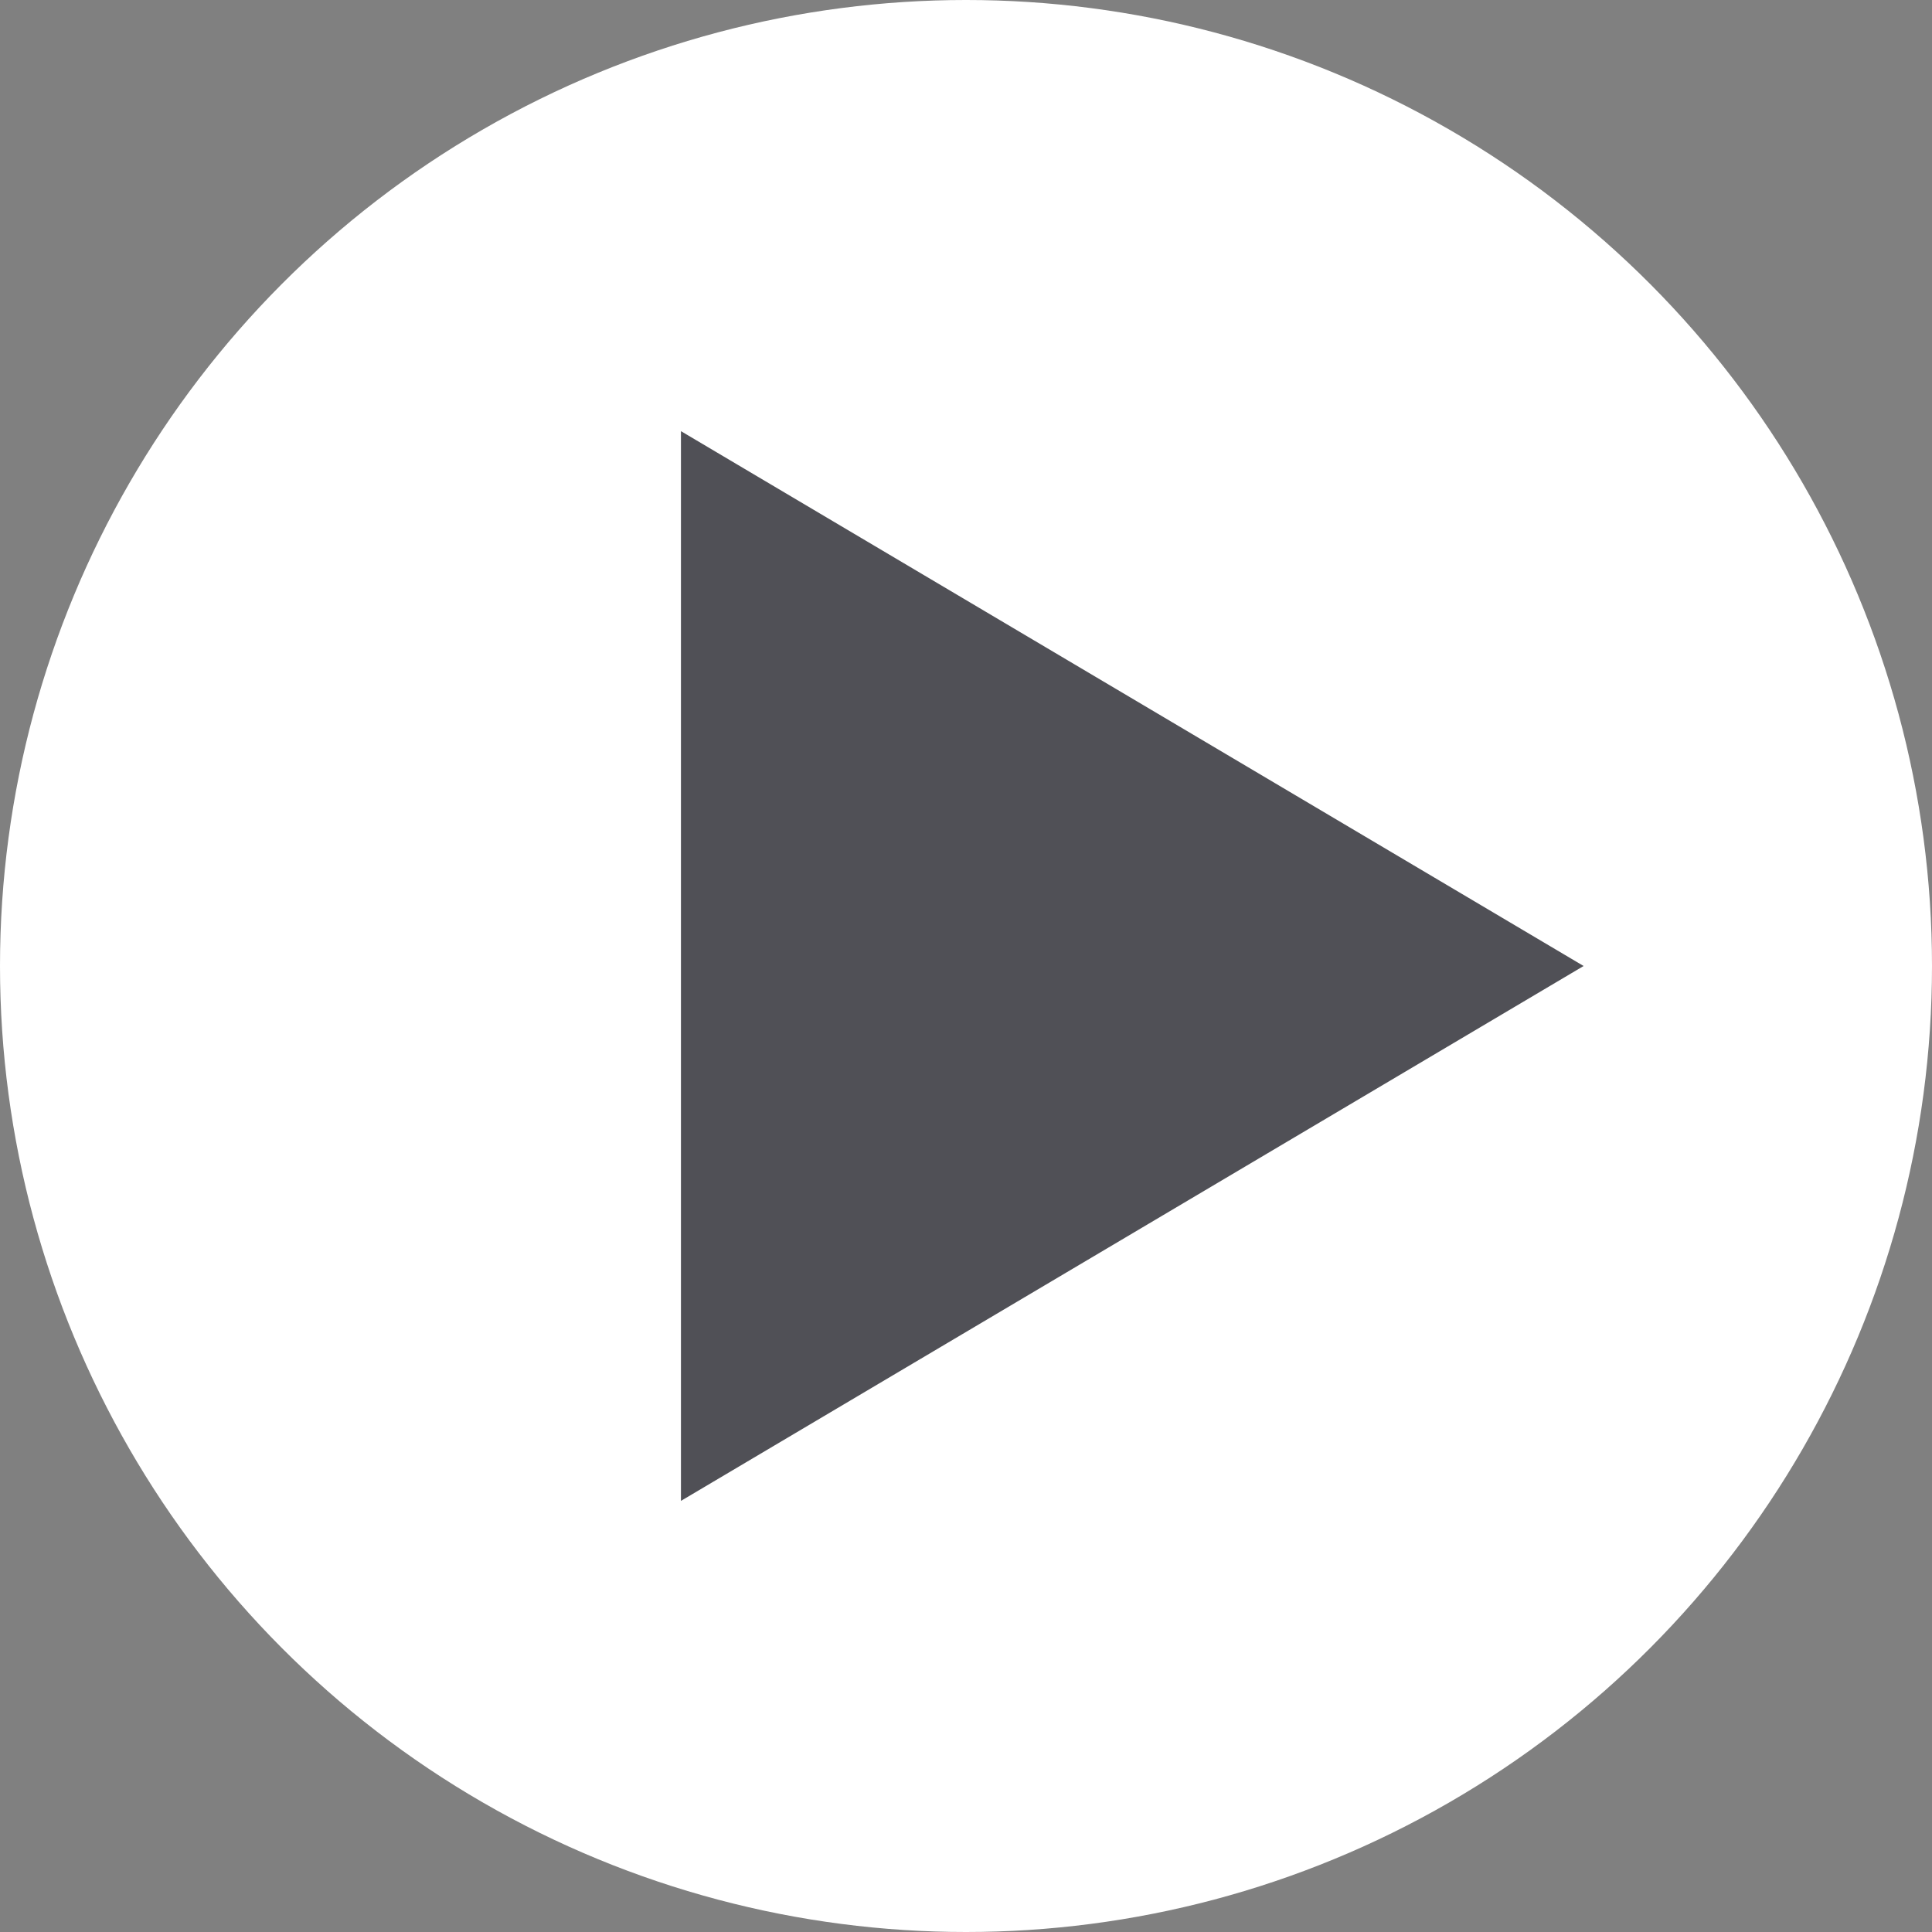
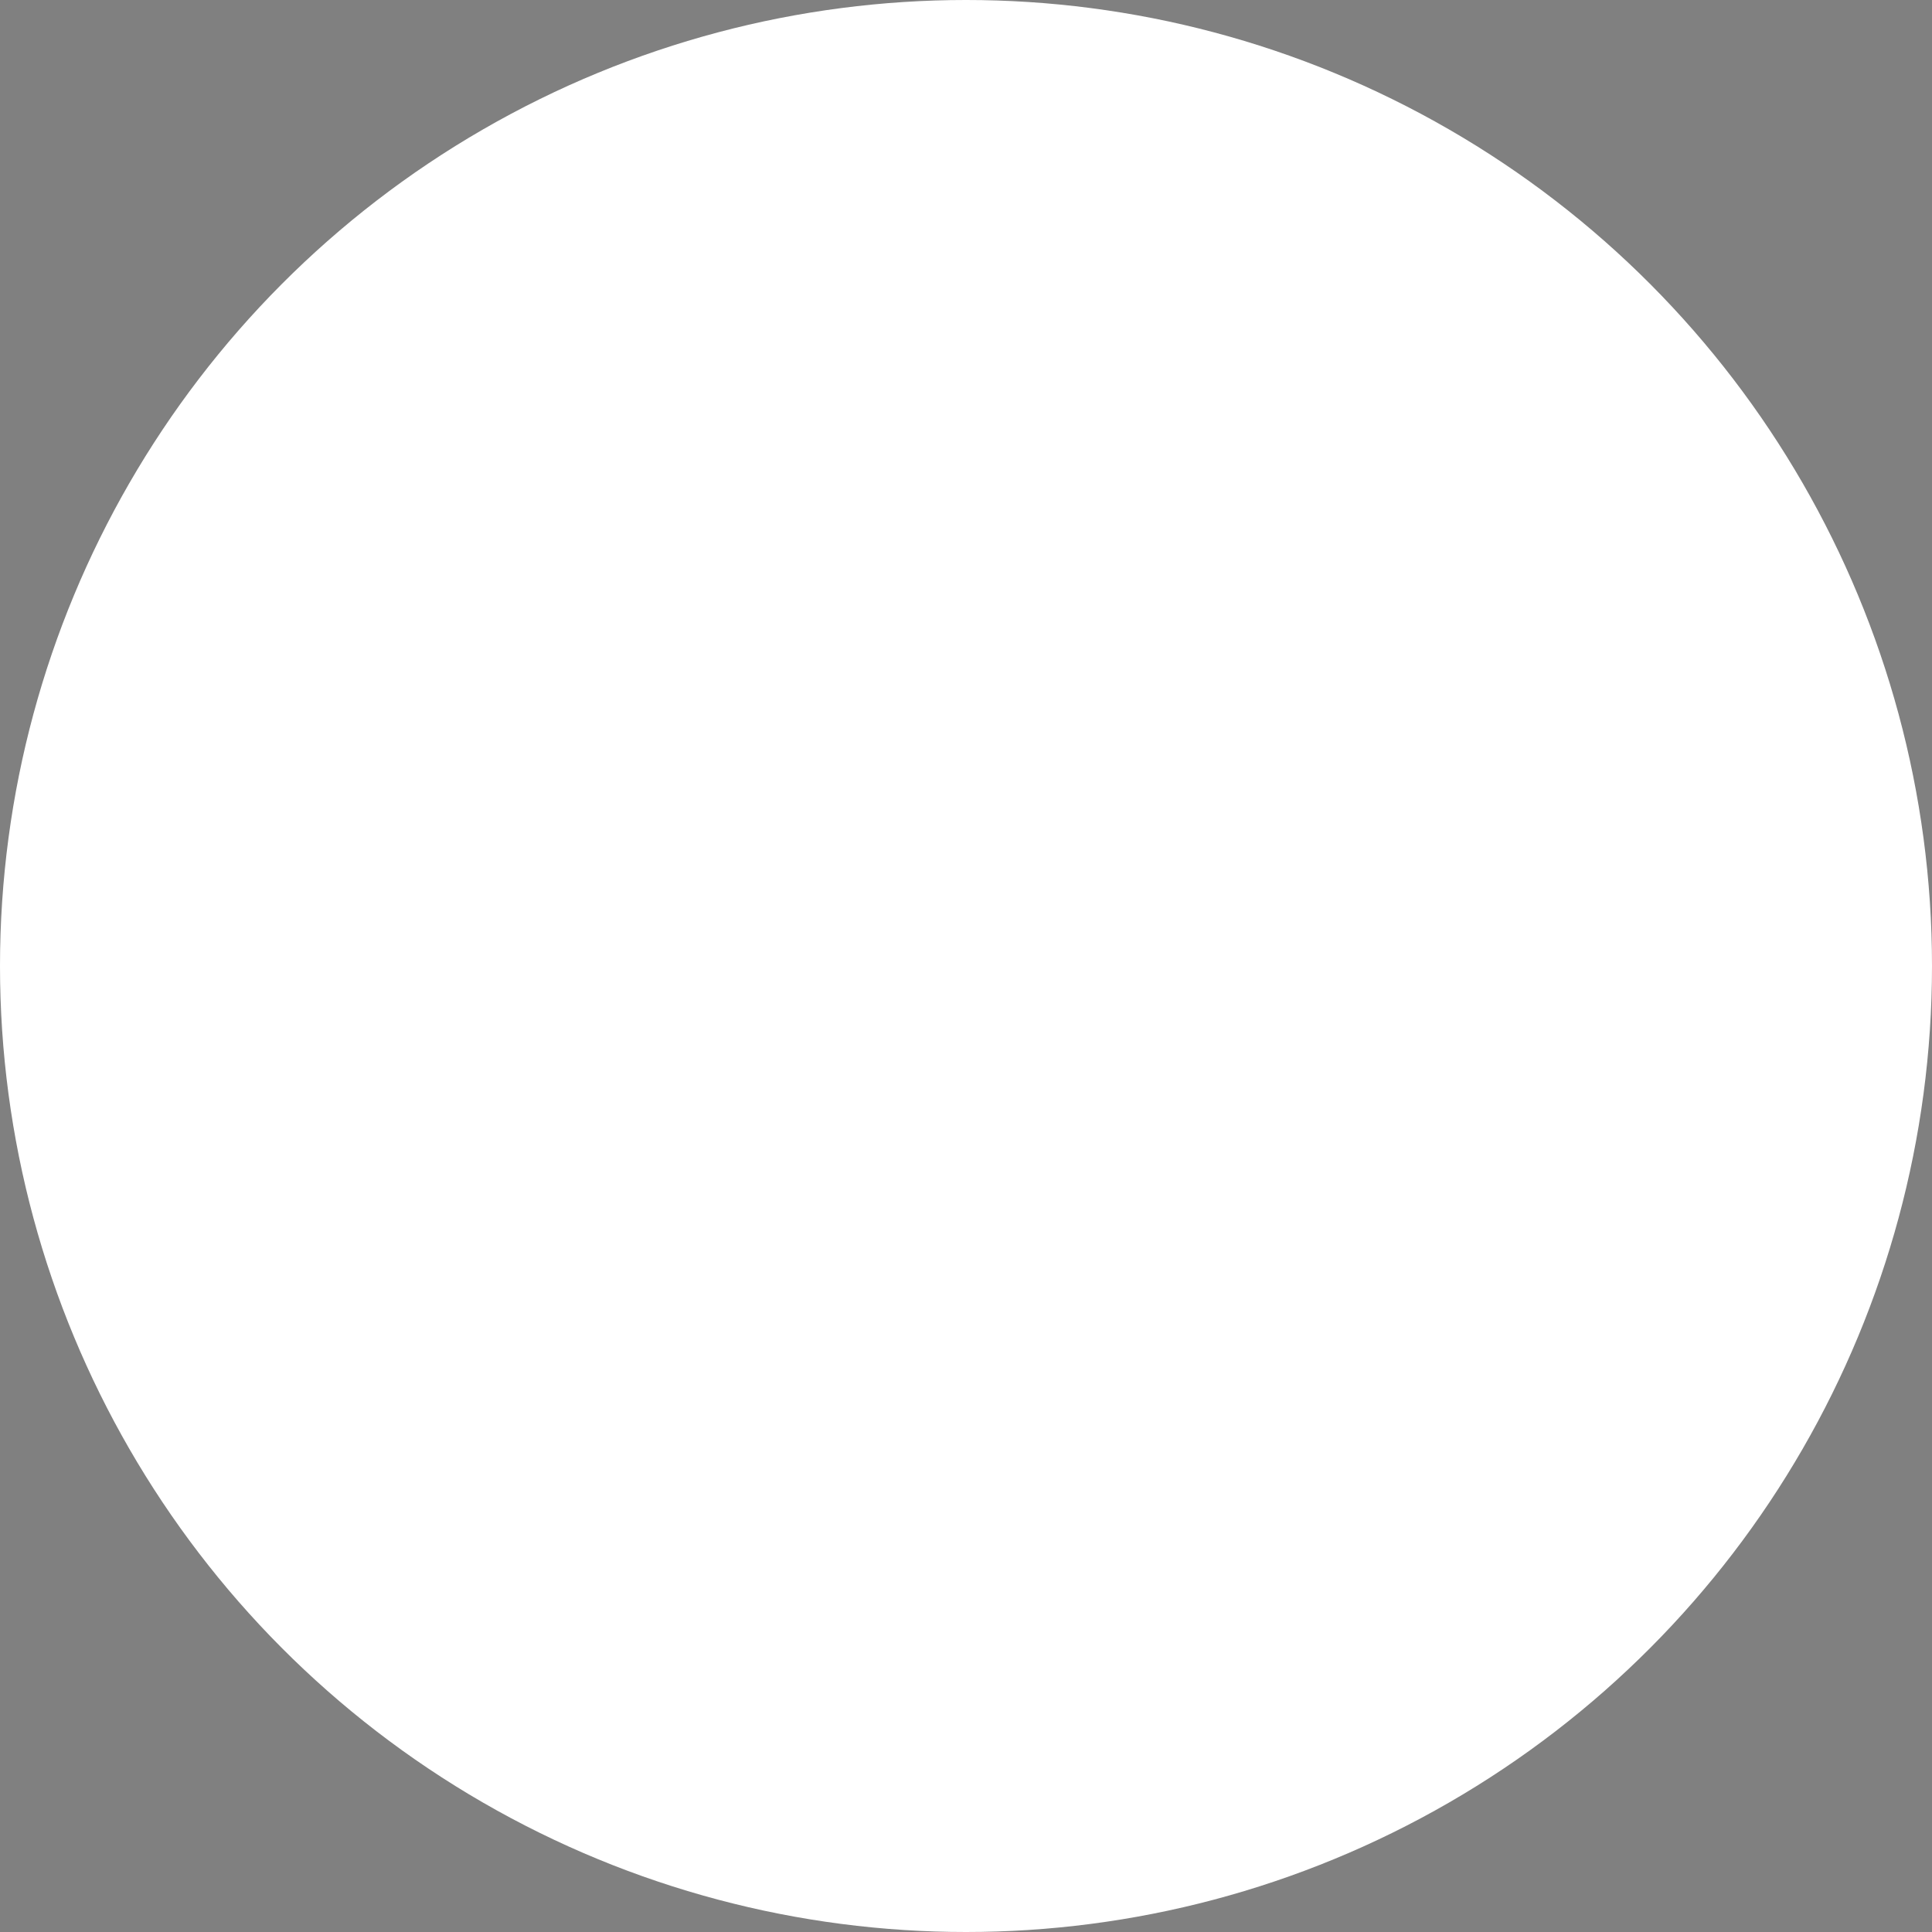
<svg xmlns="http://www.w3.org/2000/svg" width="61" height="61" viewBox="0 0 61 61" fill="none">
  <rect x="0" y="0" width="61" height="61" fill="#808080" stroke="none" />
  <circle cx="30.5" cy="30.5" r="30.5" fill="white" />
-   <path d="M50 30.5L21.5 47.388L21.5 13.613L50 30.5Z" fill="#505056" />
</svg>